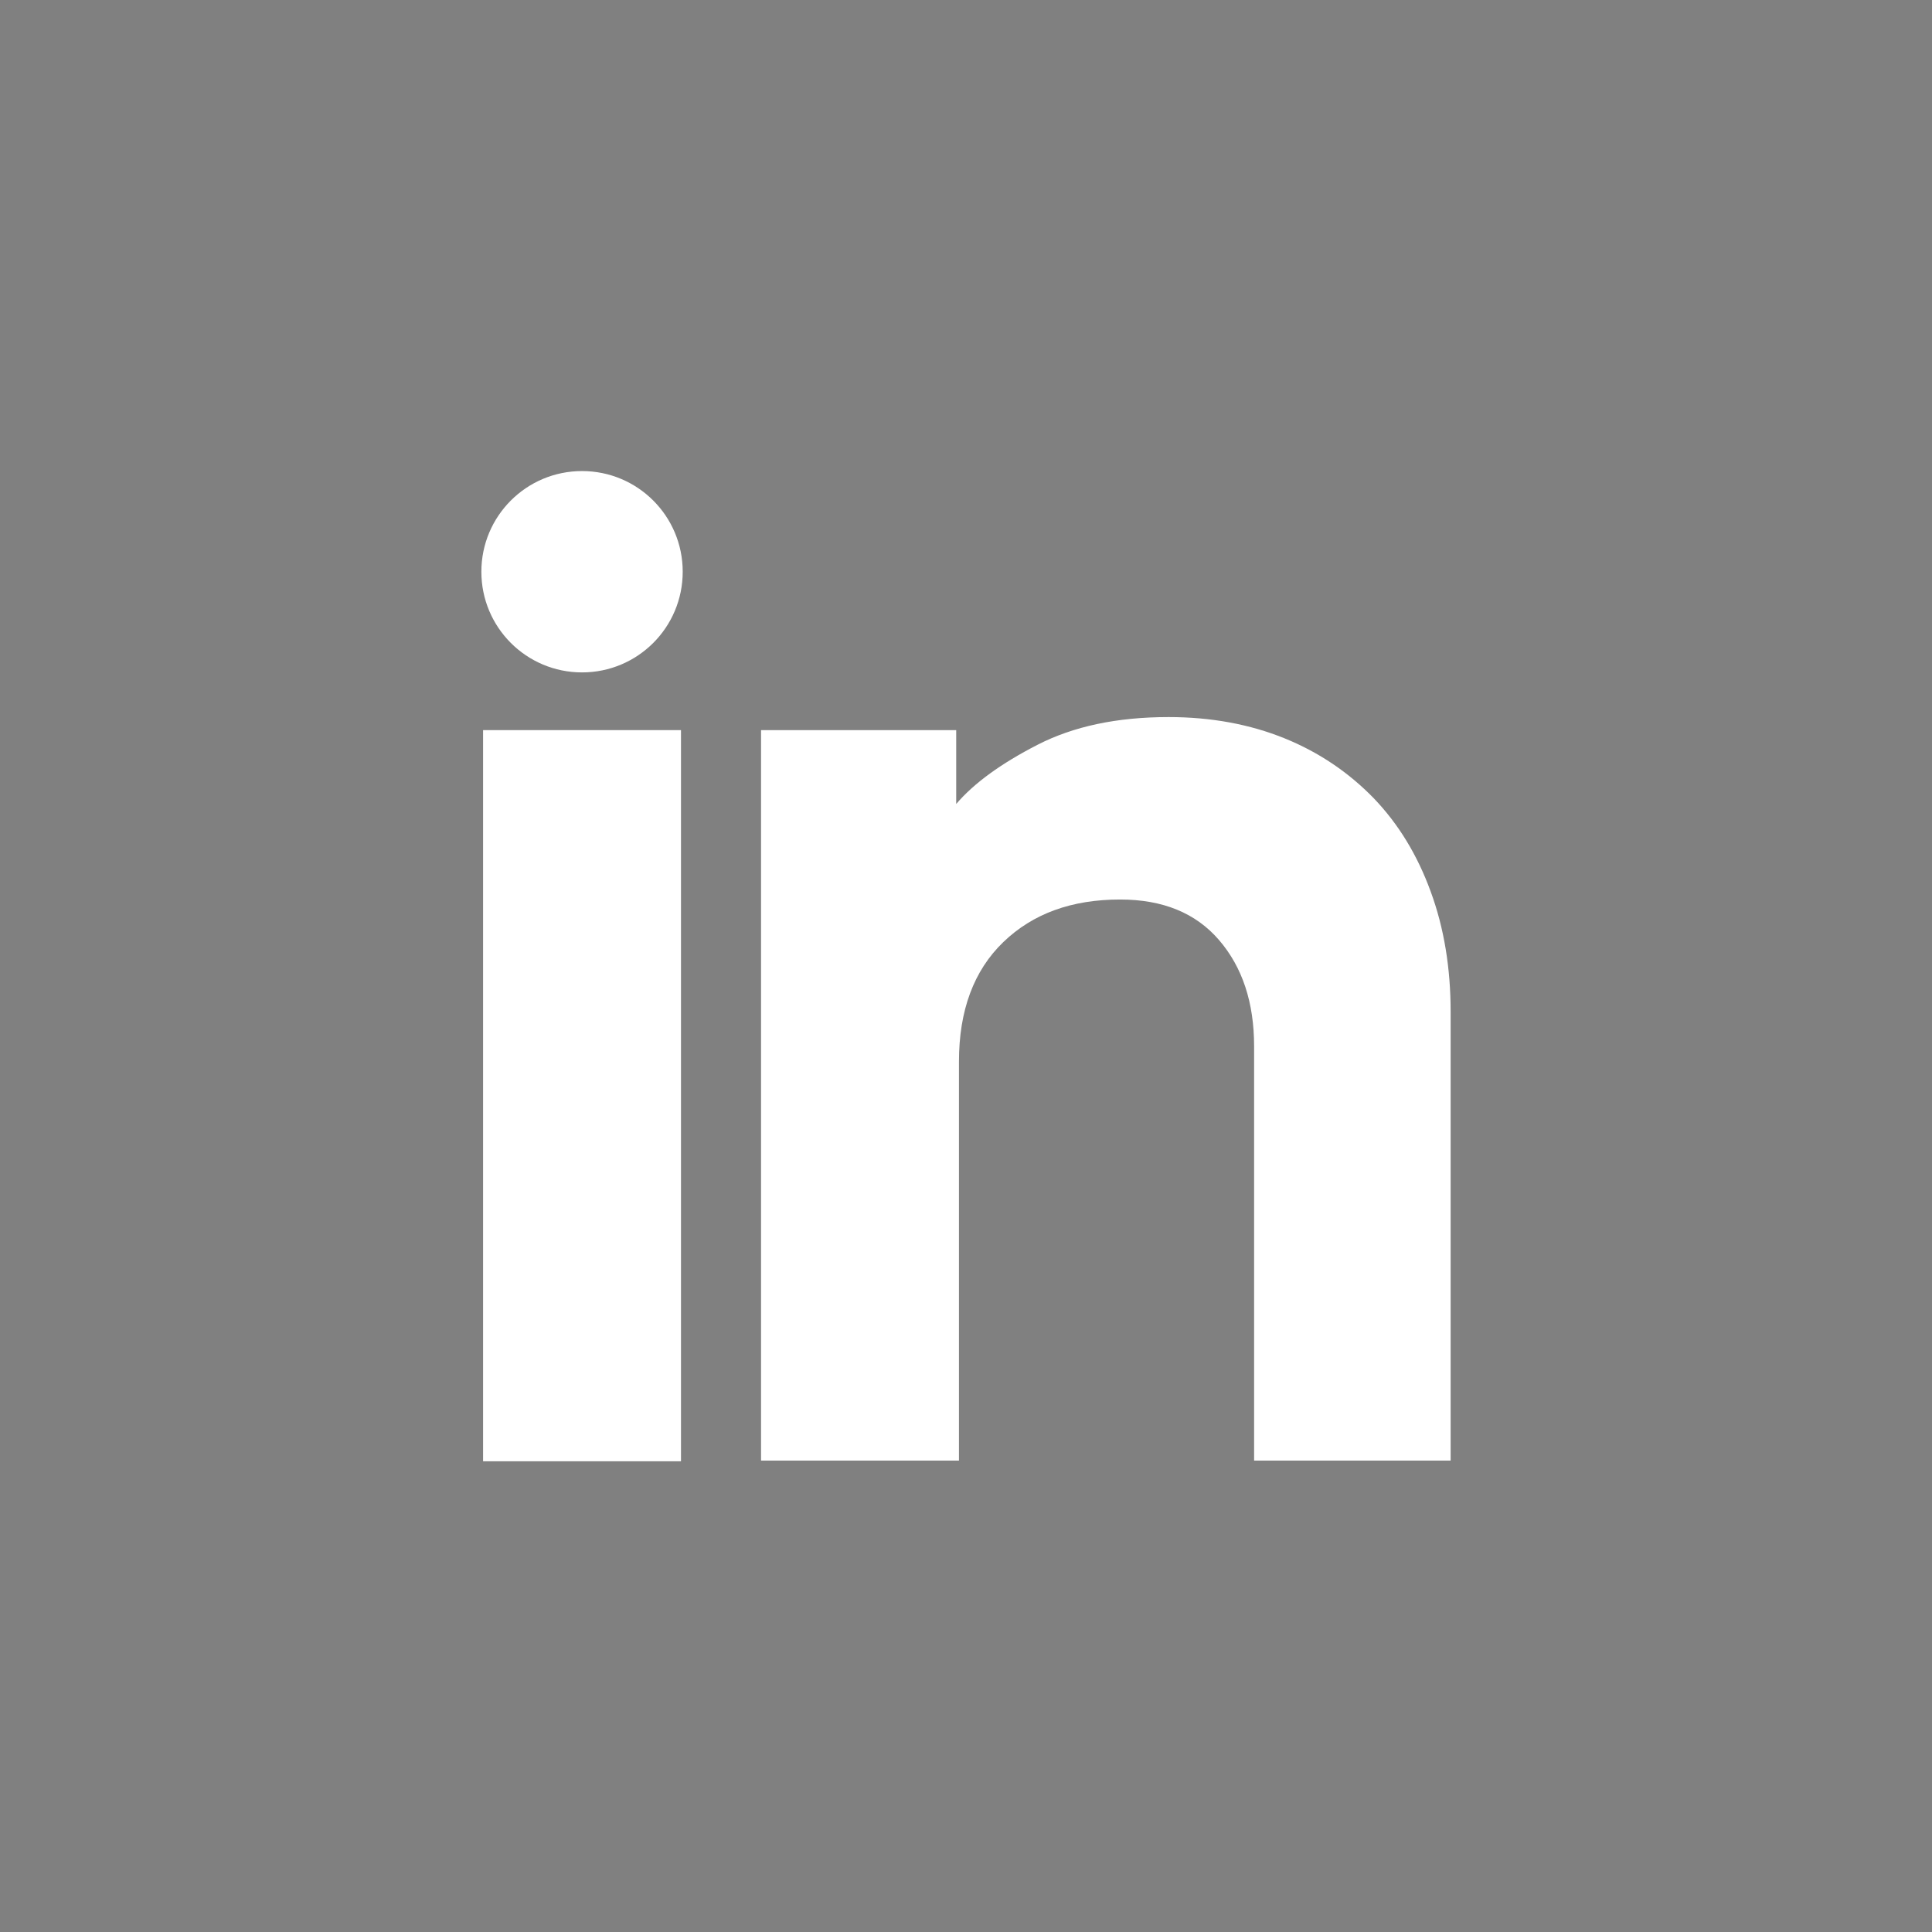
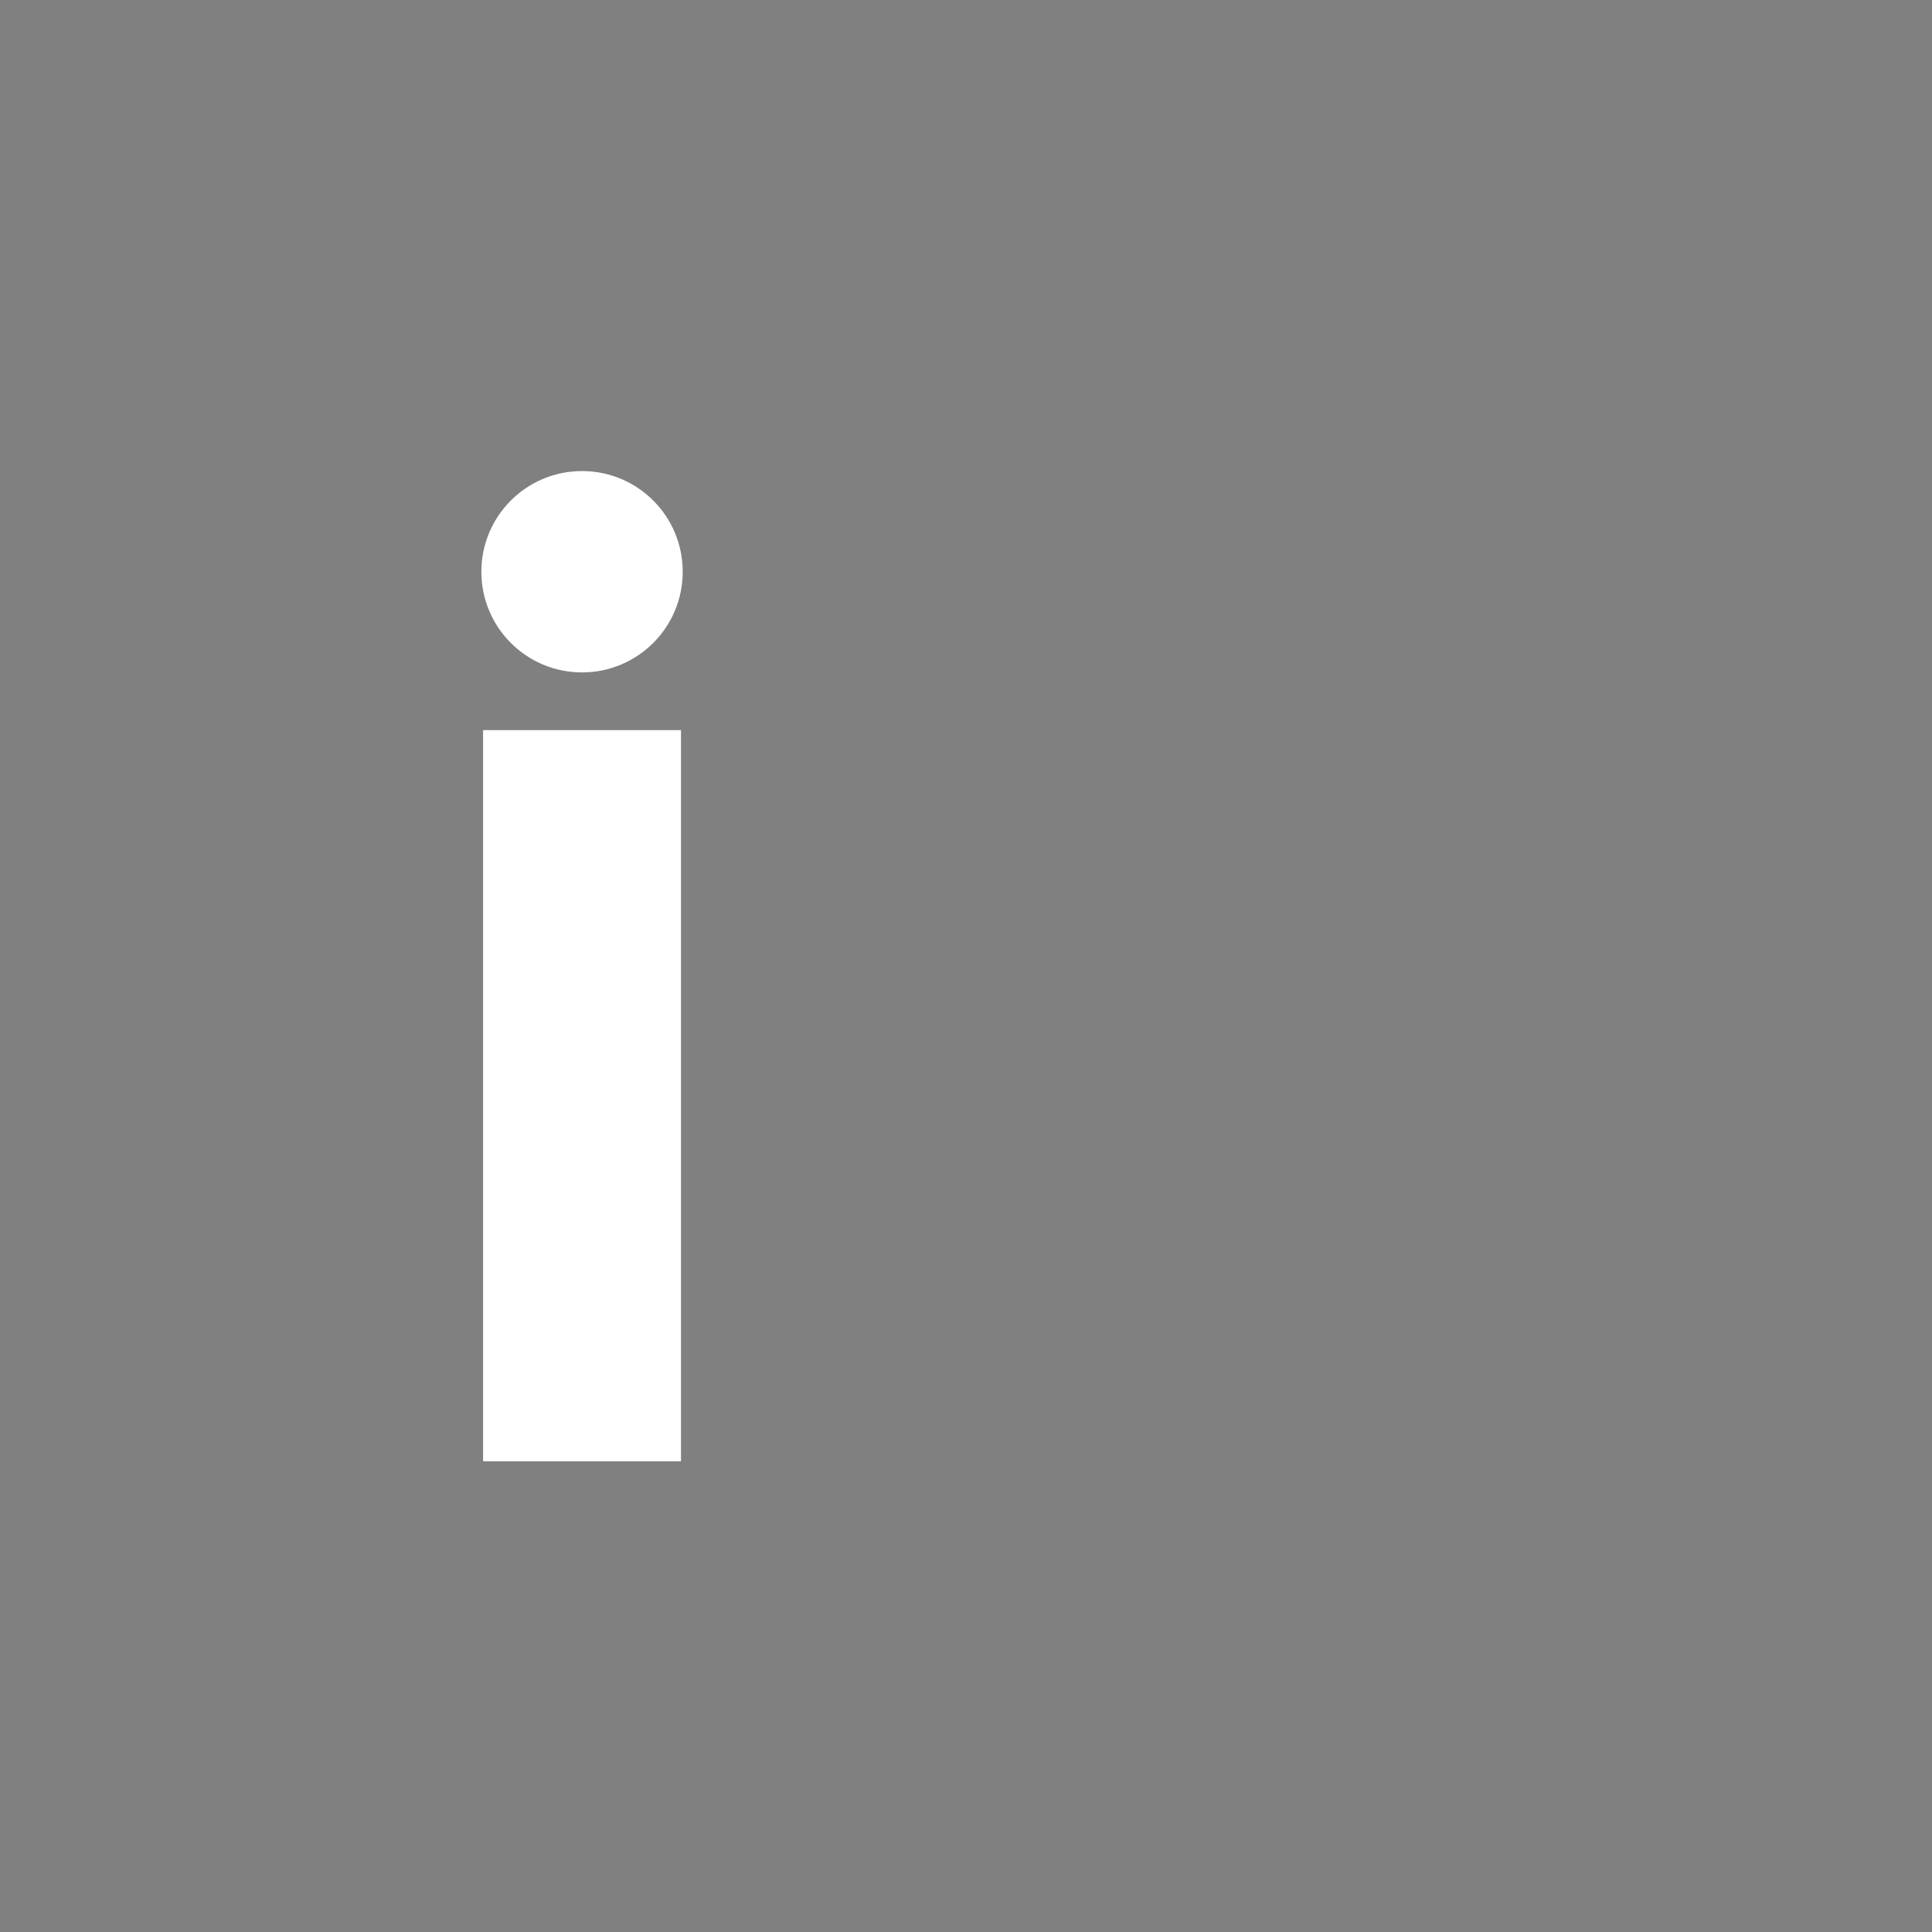
<svg xmlns="http://www.w3.org/2000/svg" version="1.1" id="Ebene_1" x="0px" y="0px" viewBox="0 0 56.23 56.23" style="enable-background:new 0 0 56.23 56.23;" xml:space="preserve">
  <rect x="0" y="0" width="56.23" height="56.23" fill="#808080" stroke="none" />
  <style type="text/css">
	.st0{fill:#FFFFFF;}
</style>
  <path class="st0" d="M240.67,409.08C240.67,409.08,240.67,409.08,240.67,409.08c-0.03-2.66-0.17-8.49-2.4-10.19  c-2.25-1.71-14.34-1.71-14.34-1.71s-12.09,0-14.34,1.71c-2.23,1.7-2.37,7.53-2.4,10.19c0,0,0,0,0,0c0,0.01,0,0.02,0,0.04  c0,0.01,0,0.02,0,0.04c0,0,0,0,0,0c0.03,2.66,0.17,8.49,2.4,10.19c2.25,1.71,14.34,1.71,14.34,1.71s12.09,0,14.34-1.71  c2.23-1.7,2.37-7.53,2.4-10.19c0,0,0,0,0,0c0-0.01,0-0.02,0-0.04C240.67,409.1,240.67,409.09,240.67,409.08z M220.89,414.52v-10.81  l9.36,5.4L220.89,414.52z" />
  <g>
    <path class="st0" d="M239.08,341.27c-0.01-0.05-0.01-0.11-0.01-0.17c-0.1-3.91-1.71-7.57-4.53-10.31   c-2.82-2.74-6.56-4.24-10.51-4.24c-3.9,0-7.6,1.47-10.41,4.15c-2.8,2.67-4.44,6.26-4.6,10.11c-0.03,0.21-0.03,0.44-0.03,0.65   c0,2.69,0.73,5.34,2.12,7.67l-2.3,6.76c-0.08,0.23-0.04,0.47,0.1,0.66c0.14,0.19,0.36,0.31,0.59,0.31c0.08,0,0.15-0.01,0.22-0.04   l7.09-2.25c2.19,1.19,4.68,1.82,7.21,1.82c4.02,0,7.8-1.55,10.65-4.37c2.85-2.82,4.41-6.57,4.41-10.57   C239.1,341.39,239.09,341.33,239.08,341.27z M224.03,353.77c-2.22,0-4.39-0.6-6.31-1.73c-0.32-0.19-0.71-0.24-1.07-0.13l-3.98,1.21   c-0.04,0.01-0.08-0.03-0.07-0.07l1.21-3.76c0.12-0.38,0.07-0.79-0.15-1.12c-1.3-1.97-2.01-4.33-2.01-6.71   c0-0.39,0.02-0.77,0.08-1.18c0.61-6.33,5.9-11.1,12.31-11.1c6.43,0,11.86,4.98,12.36,11.33c0.03,0.33,0.03,0.65,0.03,0.95   C236.42,348.25,230.86,353.77,224.03,353.77z" />
    <path class="st0" d="M230.68,344.79L230.68,344.79c-0.1-0.05-0.21-0.1-0.35-0.14c-0.46-0.15-1.37-0.43-2.03-0.63   c-0.37-0.11-0.67-0.2-0.74-0.23c-0.09-0.04-0.18-0.06-0.27-0.07l0,0c-1.01-0.3-1.99,1.39-2,1.41c-0.03,0-0.05,0-0.08,0   c-2.9-1.32-4.68-4.68-4.68-4.68c-0.02-0.09,0-0.16,0.04-0.22c0,0,1.59-0.97,1.37-1.79c0-0.11-0.03-0.23-0.08-0.35   c-0.03-0.08-0.12-0.37-0.23-0.74c-0.2-0.66-0.48-1.57-0.63-2.03c-0.02-0.06-0.04-0.12-0.06-0.17c0,0,0,0,0,0   c-0.34-1.09-1.05-1.08-1.54-0.91l0,0c-0.01,0-0.02,0.01-0.03,0.01c-0.01,0-0.03,0.01-0.05,0.02c0,0,0,0-0.01,0   c-0.14,0.05-0.41,0.17-0.69,0.34c-0.07,0.04-0.14,0.09-0.21,0.15c-0.09,0.07-0.18,0.14-0.26,0.22c0,0,0,0,0,0   c-0.47,0.39-1.31,1.21-1.46,2.85c-0.04,0.41,0,0.86,0.09,1.28c0.15,0.83,0.5,1.71,1.04,2.61c0.01,0.02,0.03,0.04,0.03,0.05   c0.01,0.01,0.02,0.04,0.04,0.07c0.4,0.74,1.2,2.09,2.4,3.41l0.12,0.12c1.31,1.2,2.67,2,3.41,2.4c0.03,0.02,0.06,0.03,0.07,0.04   c0.01,0.01,0.03,0.02,0.05,0.03c0.9,0.54,1.78,0.89,2.61,1.04c0.42,0.1,0.87,0.13,1.28,0.09c1.79-0.17,2.6-1.16,2.95-1.58   l0.03-0.04c0.08-0.09,0.15-0.18,0.2-0.27C232.23,345.47,230.68,344.79,230.68,344.79z" />
  </g>
  <g>
    <g>
      <path class="st0" d="M14.06,42.52V21.25h5.76v21.28H14.06z" />
-       <path class="st0" d="M27.83,23.4c0.52-0.61,1.31-1.18,2.36-1.72c1.05-0.54,2.32-0.81,3.82-0.81c1.24,0,2.37,0.21,3.38,0.62    c1.01,0.41,1.87,1,2.59,1.74c0.72,0.75,1.27,1.65,1.66,2.72c0.39,1.06,0.58,2.23,0.58,3.5v13.06H36.5V30.45    c0-1.27-0.34-2.3-1.02-3.09c-0.68-0.79-1.64-1.18-2.88-1.18c-1.41,0-2.54,0.41-3.4,1.24c-0.86,0.83-1.29,1.99-1.29,3.48v11.61    h-5.76V21.25h5.68V23.4z" />
    </g>
    <path class="st0" d="M19.87,16.64c0-1.62-1.31-2.93-2.93-2.93c-1.62,0-2.93,1.31-2.93,2.93c0,1.62,1.31,2.93,2.93,2.93   C18.56,19.57,19.87,18.26,19.87,16.64z" />
  </g>
  <path class="st0" d="M235.1,260.1c-2.09,0-3.79-1.7-3.79-3.79h0v-1.73h-6.31v12.36l0,0v9.36v0c0,2.09-1.7,3.79-3.79,3.79  c-2.09,0-3.79-1.7-3.79-3.79c0-2.09,1.7-3.79,3.79-3.79c1.01,0,1.92,0.39,2.6,1.03v-7c-0.83-0.22-1.7-0.34-2.6-0.34  c-5.58,0-10.1,4.52-10.1,10.1c0,5.58,4.52,10.1,10.1,10.1c5.58,0,10.1-4.52,10.1-10.1c0,0,0,0,0,0v-10.63  c1.17,0.47,2.45,0.74,3.79,0.74h1.61l0.05-6.31H235.1z" />
  <path class="st0" d="M243.25,551.72L243.25,551.72c-2.99-0.7-5.19-2.69-6.32-5.4c-0.5-1.22,0.09-1.21,0.86-1.57  c0.38-0.18,0.78-0.3,1.16-0.45c0.5-0.2,1.03-0.4,1.44-0.76c0.27-0.23,0.47-0.56,0.48-0.91c0.01-0.52-0.34-1.24-0.8-1.48  c-0.57-0.3-1.6-0.1-2.45,0.1c-0.69,0.16-0.88,0.26-0.77-0.66c0.18-1.59,0.2-2.85,0.01-4.44c-0.29-2.45-1.62-4.28-3.68-5.49  c-1.64-0.96-3.38-1.33-5.05-1.33c-0.02,0-0.04,0-0.06,0c-0.02,0-0.04,0-0.06,0c-1.67,0-3.41,0.37-5.05,1.33  c-2.06,1.21-3.39,3.04-3.68,5.49c-0.19,1.6-0.17,2.85,0.01,4.44c0.1,0.93-0.09,0.82-0.77,0.66c-0.85-0.2-1.87-0.4-2.45-0.1  c-0.46,0.24-0.81,0.97-0.8,1.48c0.01,0.35,0.22,0.68,0.48,0.91c0.41,0.36,0.94,0.55,1.44,0.76c0.38,0.16,0.79,0.28,1.16,0.45  c0.77,0.36,1.37,0.36,0.86,1.57c-1.12,2.71-3.33,4.7-6.32,5.4l0,0c-1.46,0.6-0.41,1.62-0.41,1.62c0.26,0.23,0.56,0.44,0.91,0.52  c0.73,0.17,2.69,0.35,3.36,1.53c0.45,0.79,0.74,2.01,2.27,2.09c1.38,0,2-0.23,2.66-0.36c0.52-0.11,1.37,0.03,1.9,0.37  c0.02,0.01,0.04,0.03,0.06,0.05c0.27,0.22,0.58,0.41,0.88,0.6c1.23,0.8,2.06,1.21,3.32,1.25v0c0,0,0,0,0,0c0.08,0,0.16,0,0.24,0v0  c0,0,0,0,0,0c0,0,0,0,0,0v0c0.08,0,0.16,0,0.24,0c0,0,0,0,0,0v0c1.26-0.04,2.09-0.45,3.32-1.25c0.3-0.19,0.6-0.38,0.88-0.6  c0.02-0.02,0.04-0.03,0.06-0.05c0.52-0.34,1.37-0.48,1.9-0.37c0.65,0.13,1.28,0.36,2.66,0.36c1.53-0.09,1.82-1.3,2.27-2.09  c0.67-1.18,2.63-1.36,3.36-1.53c0.35-0.08,0.65-0.29,0.91-0.52C243.66,553.34,244.71,552.32,243.25,551.72z" />
-   <polygon points="413.93,21.74 409.73,18.36 409.73,18.36 " />
  <path class="st0" d="M238.57-198.18l-29.75,11.22c-1.13,0.43-1.06,2.05,0.1,2.38l7.22,2.03l0,0l17.16-10.46  c0.26-0.16,0.52,0.19,0.3,0.4l-12.87,11.98l4.2,3.38l0.2,0.16l0,0l6.84,5.51c1.17,0.98,2.96,0.36,3.26-1.14l4.68-24.32  C240.07-197.82,239.31-198.46,238.57-198.18z" />
  <path class="st0" d="M233.66-71.26c-6.62-3.76-15.91-1.72-19.96,4.1c-4.05,5.81-2.44,10.34-2.12,11.01c0.31,0.67,2.24,5.25,5.22,4  c0,0,1.81-0.57,0-4.29c-1.81-3.72-0.44-7.11,2-9.39c2.44-2.27,5.43-3.76,9.1-3.1c3.67,0.67,5.67,4.11,5.77,4.67  c0.2,1.16,2.31,8.38-3.27,12.81c-0.73,0.58-1.63,0.92-2.56,0.92c-2.3,0.01-2.79-1.91-2.79-1.91s0.7-3.57,0.99-4.67  c0.24-0.93,1.33-4.86,0.4-6.42l0,0c0,0-0.99-2.01-3.77-1.06c-0.01,0-0.02,0.01-0.03,0.01c-2.71,0.93-3.91,5.73-2.47,8.57l-0.28,0.74  c0,0-3.29,10.73-3,15.12c0.06,0.42,0.12,0.75,0.18,1.03l0,0c0,0,0,0,0,0.01c0.13,0.57,0.27,0.87,0.41,1.02  c0.38,0.64,1.03,1.11,1.97-0.26c0,0,0,0,0,0c0.29-0.33,0.62-0.87,1-1.76l0,0c0.85-1.58,1.44-3.41,1.91-5.36  c0.5-1.57,0.87-2.78,0.87-2.78s2.98,2.57,6.19,1.95c3.95-0.76,7.63-2.03,9.54-8.27C240.87-60.8,240.28-67.49,233.66-71.26z" />
-   <path class="st0" d="M241.51-124.17c0.34-1.3,0.52-2.66,0.52-4.07c0-8.86-7.18-16.03-16.03-16.03c-1.41,0-2.77,0.18-4.07,0.52  c-1.25-0.75-2.71-1.18-4.27-1.18c-4.61,0-8.34,3.74-8.34,8.34c0,1.56,0.43,3.02,1.18,4.27c-0.34,1.3-0.52,2.66-0.52,4.07  c0,8.86,7.18,16.03,16.03,16.03c1.41,0,2.77-0.18,4.07-0.52c1.25,0.75,2.71,1.18,4.27,1.18c4.61,0,8.34-3.74,8.34-8.34  C242.69-121.46,242.26-122.92,241.51-124.17z M233.13-122.3c-0.39,0.7-0.93,1.29-1.6,1.75c-0.69,0.47-1.53,0.82-2.49,1.05  c-0.99,0.23-2.06,0.35-3.18,0.35c-1.23,0-2.33-0.15-3.28-0.45c-0.94-0.29-1.75-0.7-2.41-1.22c-0.65-0.51-1.16-1.11-1.52-1.78  c-0.12-0.23-0.22-0.47-0.31-0.71c-0.07-0.2-0.03-0.41,0.09-0.58c0.06-0.09,0.24-0.28,0.55-0.28h2.58c0.28,0,0.53,0.18,0.64,0.46  c0.15,0.4,0.4,0.76,0.74,1.07c0.33,0.3,0.75,0.55,1.26,0.75c0.52,0.2,1.15,0.3,1.92,0.3c1.11,0,1.94-0.23,2.51-0.69  c0.75-0.61,0.91-1.26,0.91-1.7c0-0.44-0.14-0.83-0.4-1.15c-0.24-0.29-0.55-0.52-0.94-0.68c-0.33-0.14-0.72-0.25-1.16-0.35  c-0.42-0.09-0.87-0.17-1.34-0.25c-0.83-0.15-1.71-0.31-2.61-0.47c-0.85-0.16-1.65-0.43-2.36-0.8c-0.69-0.36-1.24-0.85-1.68-1.51  c-0.43-0.62-0.64-1.52-0.64-2.66c0-0.75,0.16-1.46,0.48-2.11c0.33-0.65,0.8-1.23,1.4-1.72c0.61-0.5,1.36-0.9,2.24-1.19  c0.89-0.3,1.91-0.45,3.03-0.45c2.24,0,4.04,0.52,5.34,1.55c0.89,0.7,1.48,1.55,1.82,2.58c0.07,0.2,0.03,0.41-0.09,0.58  c-0.07,0.1-0.24,0.27-0.53,0.27h-2.49c-0.29,0-0.55-0.2-0.63-0.49l-0.01-0.02c-0.12-0.4-0.33-0.74-0.63-1.03  c-0.29-0.27-0.66-0.48-1.12-0.64c-0.44-0.15-0.96-0.22-1.6-0.22c-0.83,0-1.56,0.15-2.17,0.45c-0.74,0.36-1.14,1.01-1.14,1.83  c0,0.5,0.17,0.95,0.5,1.3c0.29,0.3,0.68,0.55,1.16,0.73c0.42,0.16,0.92,0.29,1.46,0.4c0.53,0.1,1.07,0.2,1.63,0.3  c0.8,0.15,1.62,0.31,2.45,0.49c0.78,0.17,1.5,0.44,2.14,0.8c0.62,0.35,1.11,0.79,1.5,1.37c0.37,0.54,0.55,1.28,0.55,2.2  C233.71-123.86,233.51-123,233.13-122.3z" />
  <path class="st0" d="M239.75,461.19c-2.54-2.04-6.25-1.82-6.25-1.82l0,0.01c-0.59,0.06-1.67,0.5-3.33,2.38  c-0.99,1.07-2.42,2.76-3.03,4.18c-0.01,0.01-0.01,0.03-0.02,0.04c0,0.01,0,0.01-0.01,0.02c0,0,0,0,0,0  c-0.05,0.12-0.09,0.24-0.11,0.34c-0.18,0.54-0.01,0.89,0.73,0.9c8.01,0.39,1.42,9.18-1.55,11.38c-2.97,2.2-2.84-5.82-4.78-15.64  c-1.73-8.75-11.46,1.38-13.56,3.69c-0.12,0.13-0.22,0.27-0.32,0.41l0,0c0,0-0.87,0.96-0.49,1.79c0.04,0.13,0.12,0.21,0.22,0.27  c0,0,0.84,0.59,2.01-0.19l0,0c0.05-0.03,0.09-0.06,0.14-0.09c1.17-0.82,4.76-2.27,5.84,6.31c1.66,13.23,6.94,14.61,6.94,14.61  s5.64,2.89,16.16-14.09C243.61,467.16,242.32,463.11,239.75,461.19z" />
-   <path class="st0" d="M237.23-364.01L237.23-364.01c-2.33,10.83-12.67,17.46-12.67,17.46c-0.52,0.43-1.28,0.43-1.8,0  c0,0-10.56-6.57-12.65-17.65c0,0,0,0,0,0c-0.69-2.58-0.56-6.02-0.52-6.93c0.01-0.15,0.01-0.23,0.01-0.23l0,0  c0.4-7.44,6.56-13.35,14.1-13.35c7.54,0,13.7,5.91,14.1,13.35l0,0c0,0,0.02,0.18,0.02,0.5l0,0  C237.83-370.87,238.02-366.78,237.23-364.01z M223.71-379.24c-0.8,0-1.57,0.1-2.31,0.3c1.23,0.54,2.08,1.77,2.08,3.2  c0,1.93-1.57,3.5-3.5,3.5c-1.9,0-3.44-1.51-3.49-3.4c-1.15,1.52-1.83,3.4-1.83,5.45c0,5,4.05,9.05,9.05,9.05  c5,0,9.05-4.05,9.05-9.05C232.75-375.19,228.7-379.24,223.71-379.24z" />
+   <path class="st0" d="M237.23-364.01L237.23-364.01c-2.33,10.83-12.67,17.46-12.67,17.46c-0.52,0.43-1.28,0.43-1.8,0  c0,0-10.56-6.57-12.65-17.65c0,0,0,0,0,0c-0.69-2.58-0.56-6.02-0.52-6.93c0.01-0.15,0.01-0.23,0.01-0.23l0,0  c0.4-7.44,6.56-13.35,14.1-13.35c7.54,0,13.7,5.91,14.1,13.35l0,0c0,0,0.02,0.18,0.02,0.5l0,0  C237.83-370.87,238.02-366.78,237.23-364.01z M223.71-379.24c-0.8,0-1.57,0.1-2.31,0.3c1.23,0.54,2.08,1.77,2.08,3.2  c0,1.93-1.57,3.5-3.5,3.5c-1.9,0-3.44-1.51-3.49-3.4c-1.15,1.52-1.83,3.4-1.83,5.45c0,5,4.05,9.05,9.05,9.05  c5,0,9.05-4.05,9.05-9.05z" />
  <path class="st0" d="M224.55-320.06c-10.52,0-19.06,8.12-19.06,18.14c0,4.97,2.1,9.48,5.51,12.75v6.76l5.69-2.99  c2.39,1.03,5.05,1.61,7.85,1.61c10.52,0,19.06-8.12,19.06-18.14S235.07-320.06,224.55-320.06z M227.37-295.74l-5.05-5.28l-9.41,5.28  l9.64-10.56l5.05,5.28l9.46-5.93L227.37-295.74z" />
  <g>
    <g>
      <path class="st0" d="M212.89-256.38l-2.88,5.02v22.99h6.93v3.72h2.26h1.86l5.22-3.72H233l2.21-2.58l5.79-6.14v-19.3H212.89z     M238.59-238.04l-4.42,4.69h-7.9l-4.55,3.75l-0.13-3.75h-6.29v-20.62h23.3V-238.04z" />
    </g>
    <rect x="231.16" y="-248.35" class="st0" width="2.41" height="7.83" />
-     <rect x="224.9" y="-248.35" class="st0" width="2.41" height="7.83" />
  </g>
</svg>